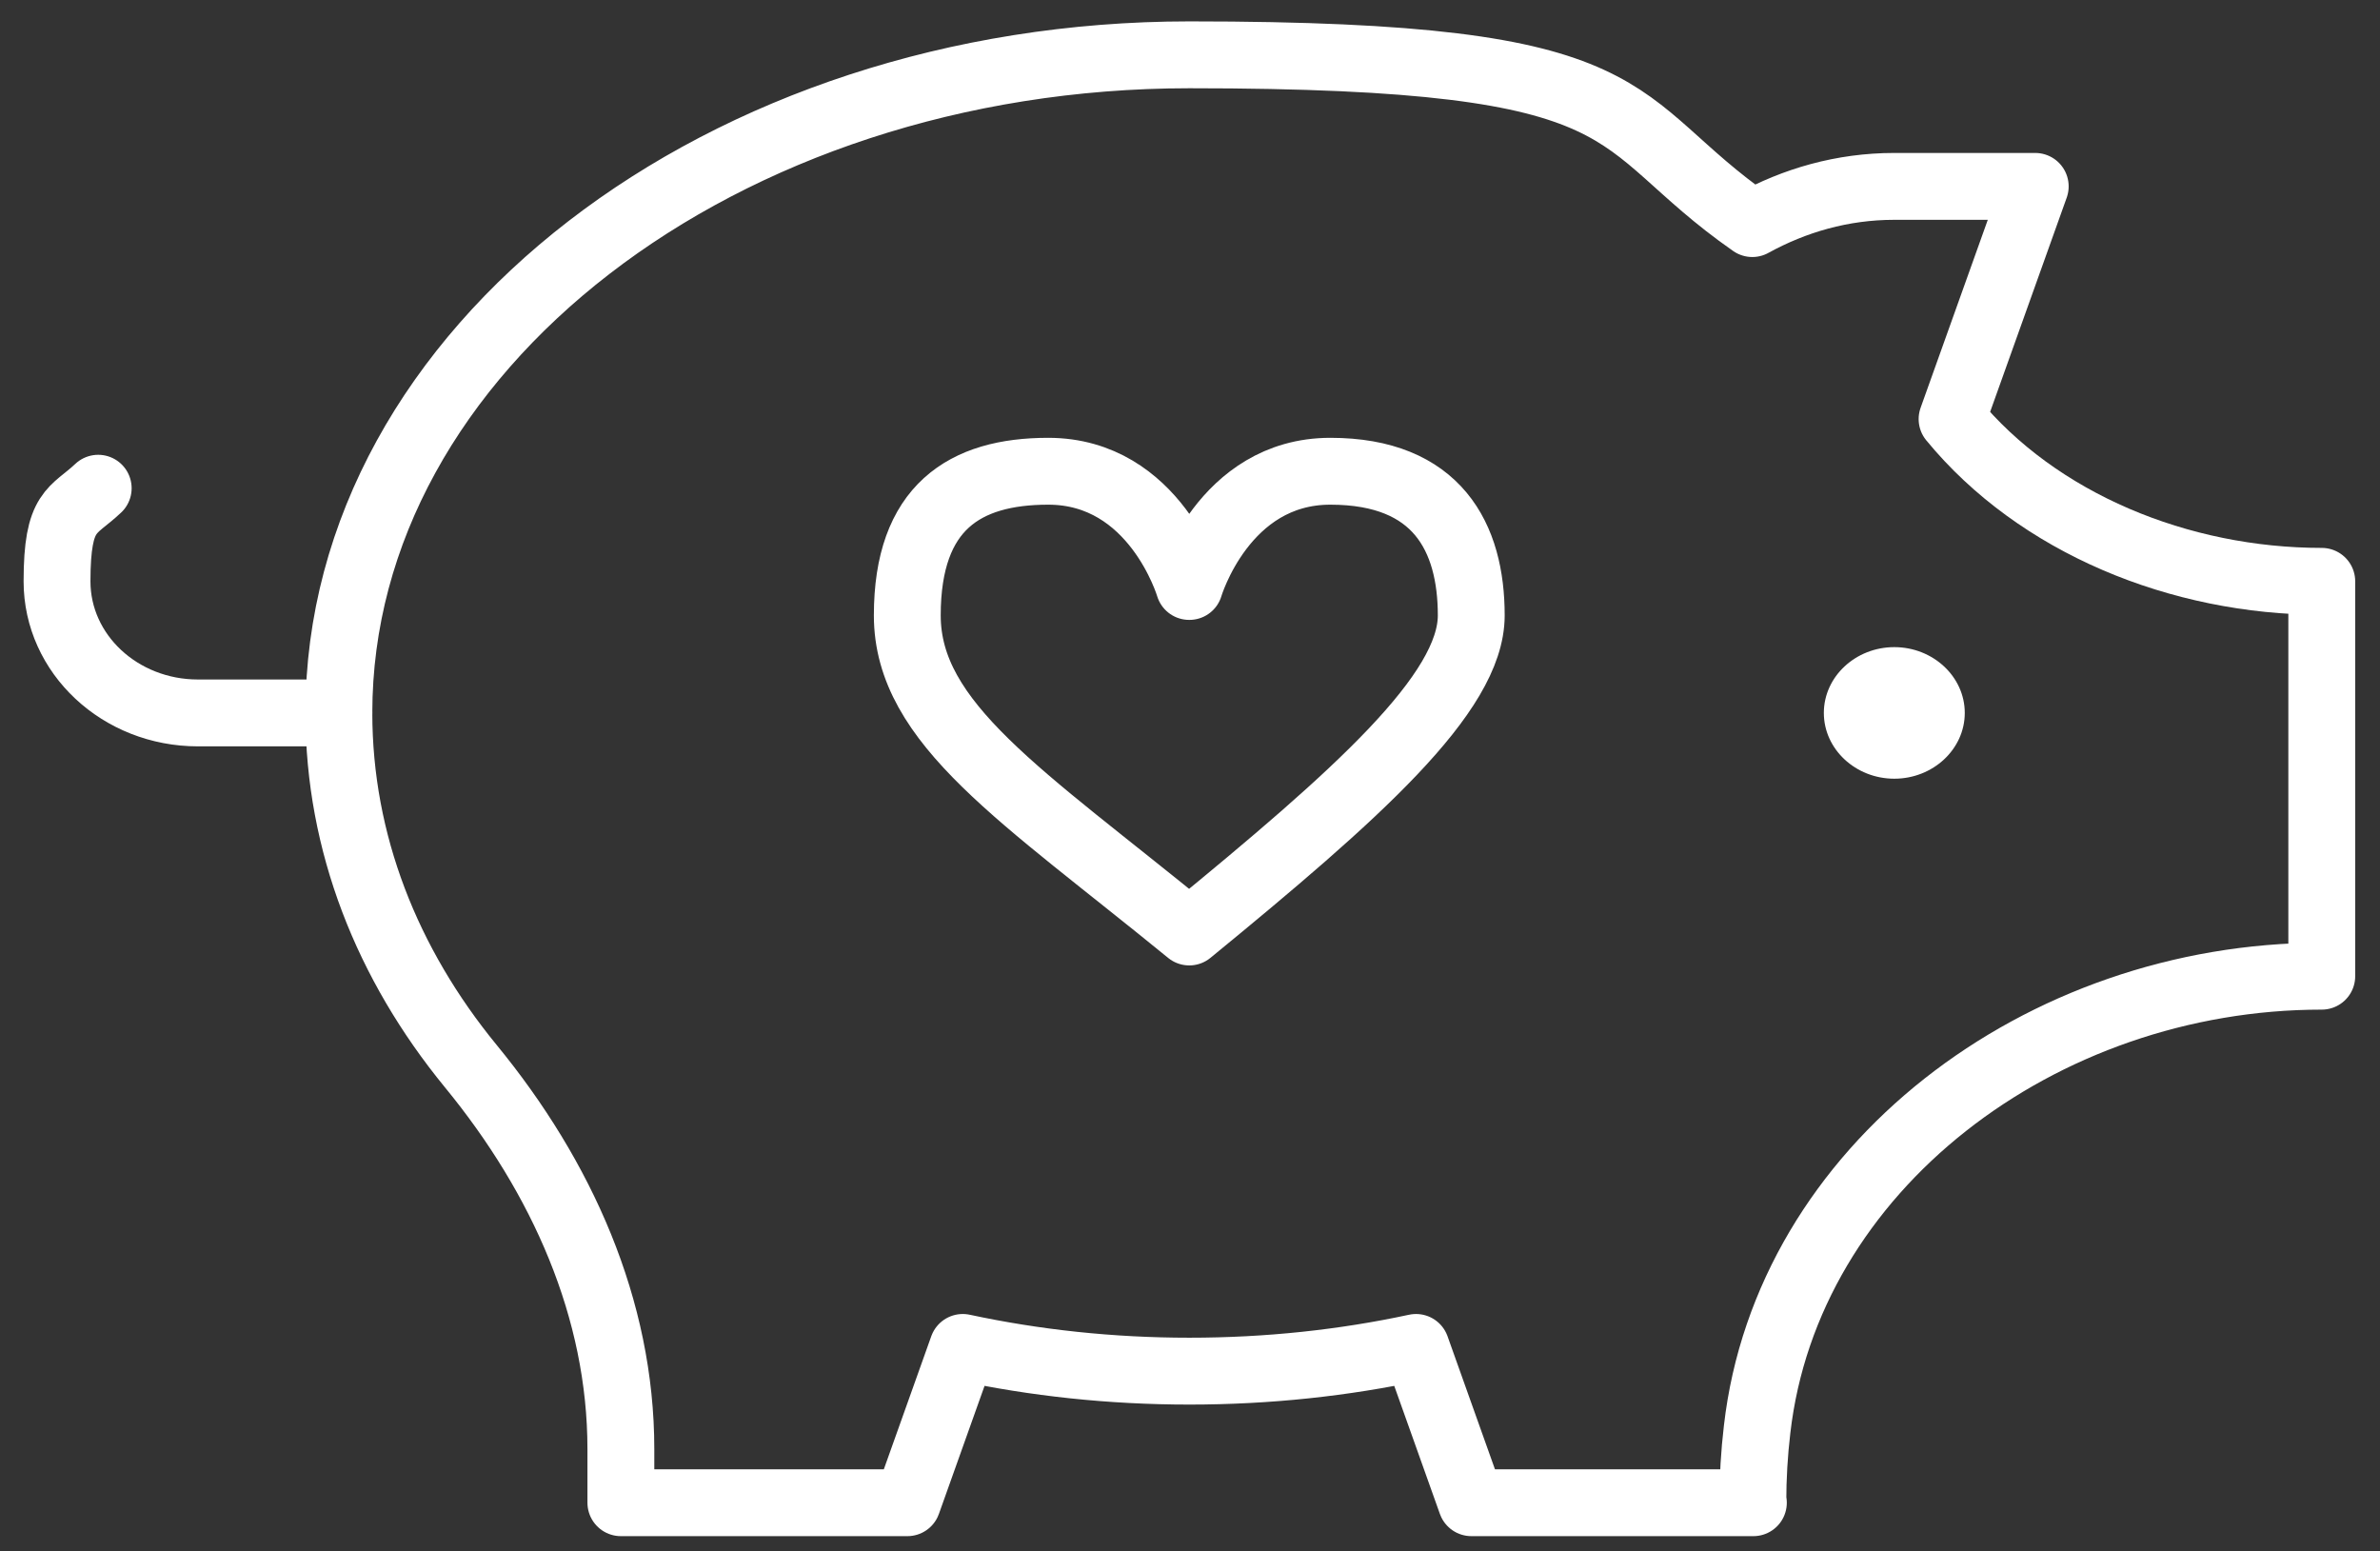
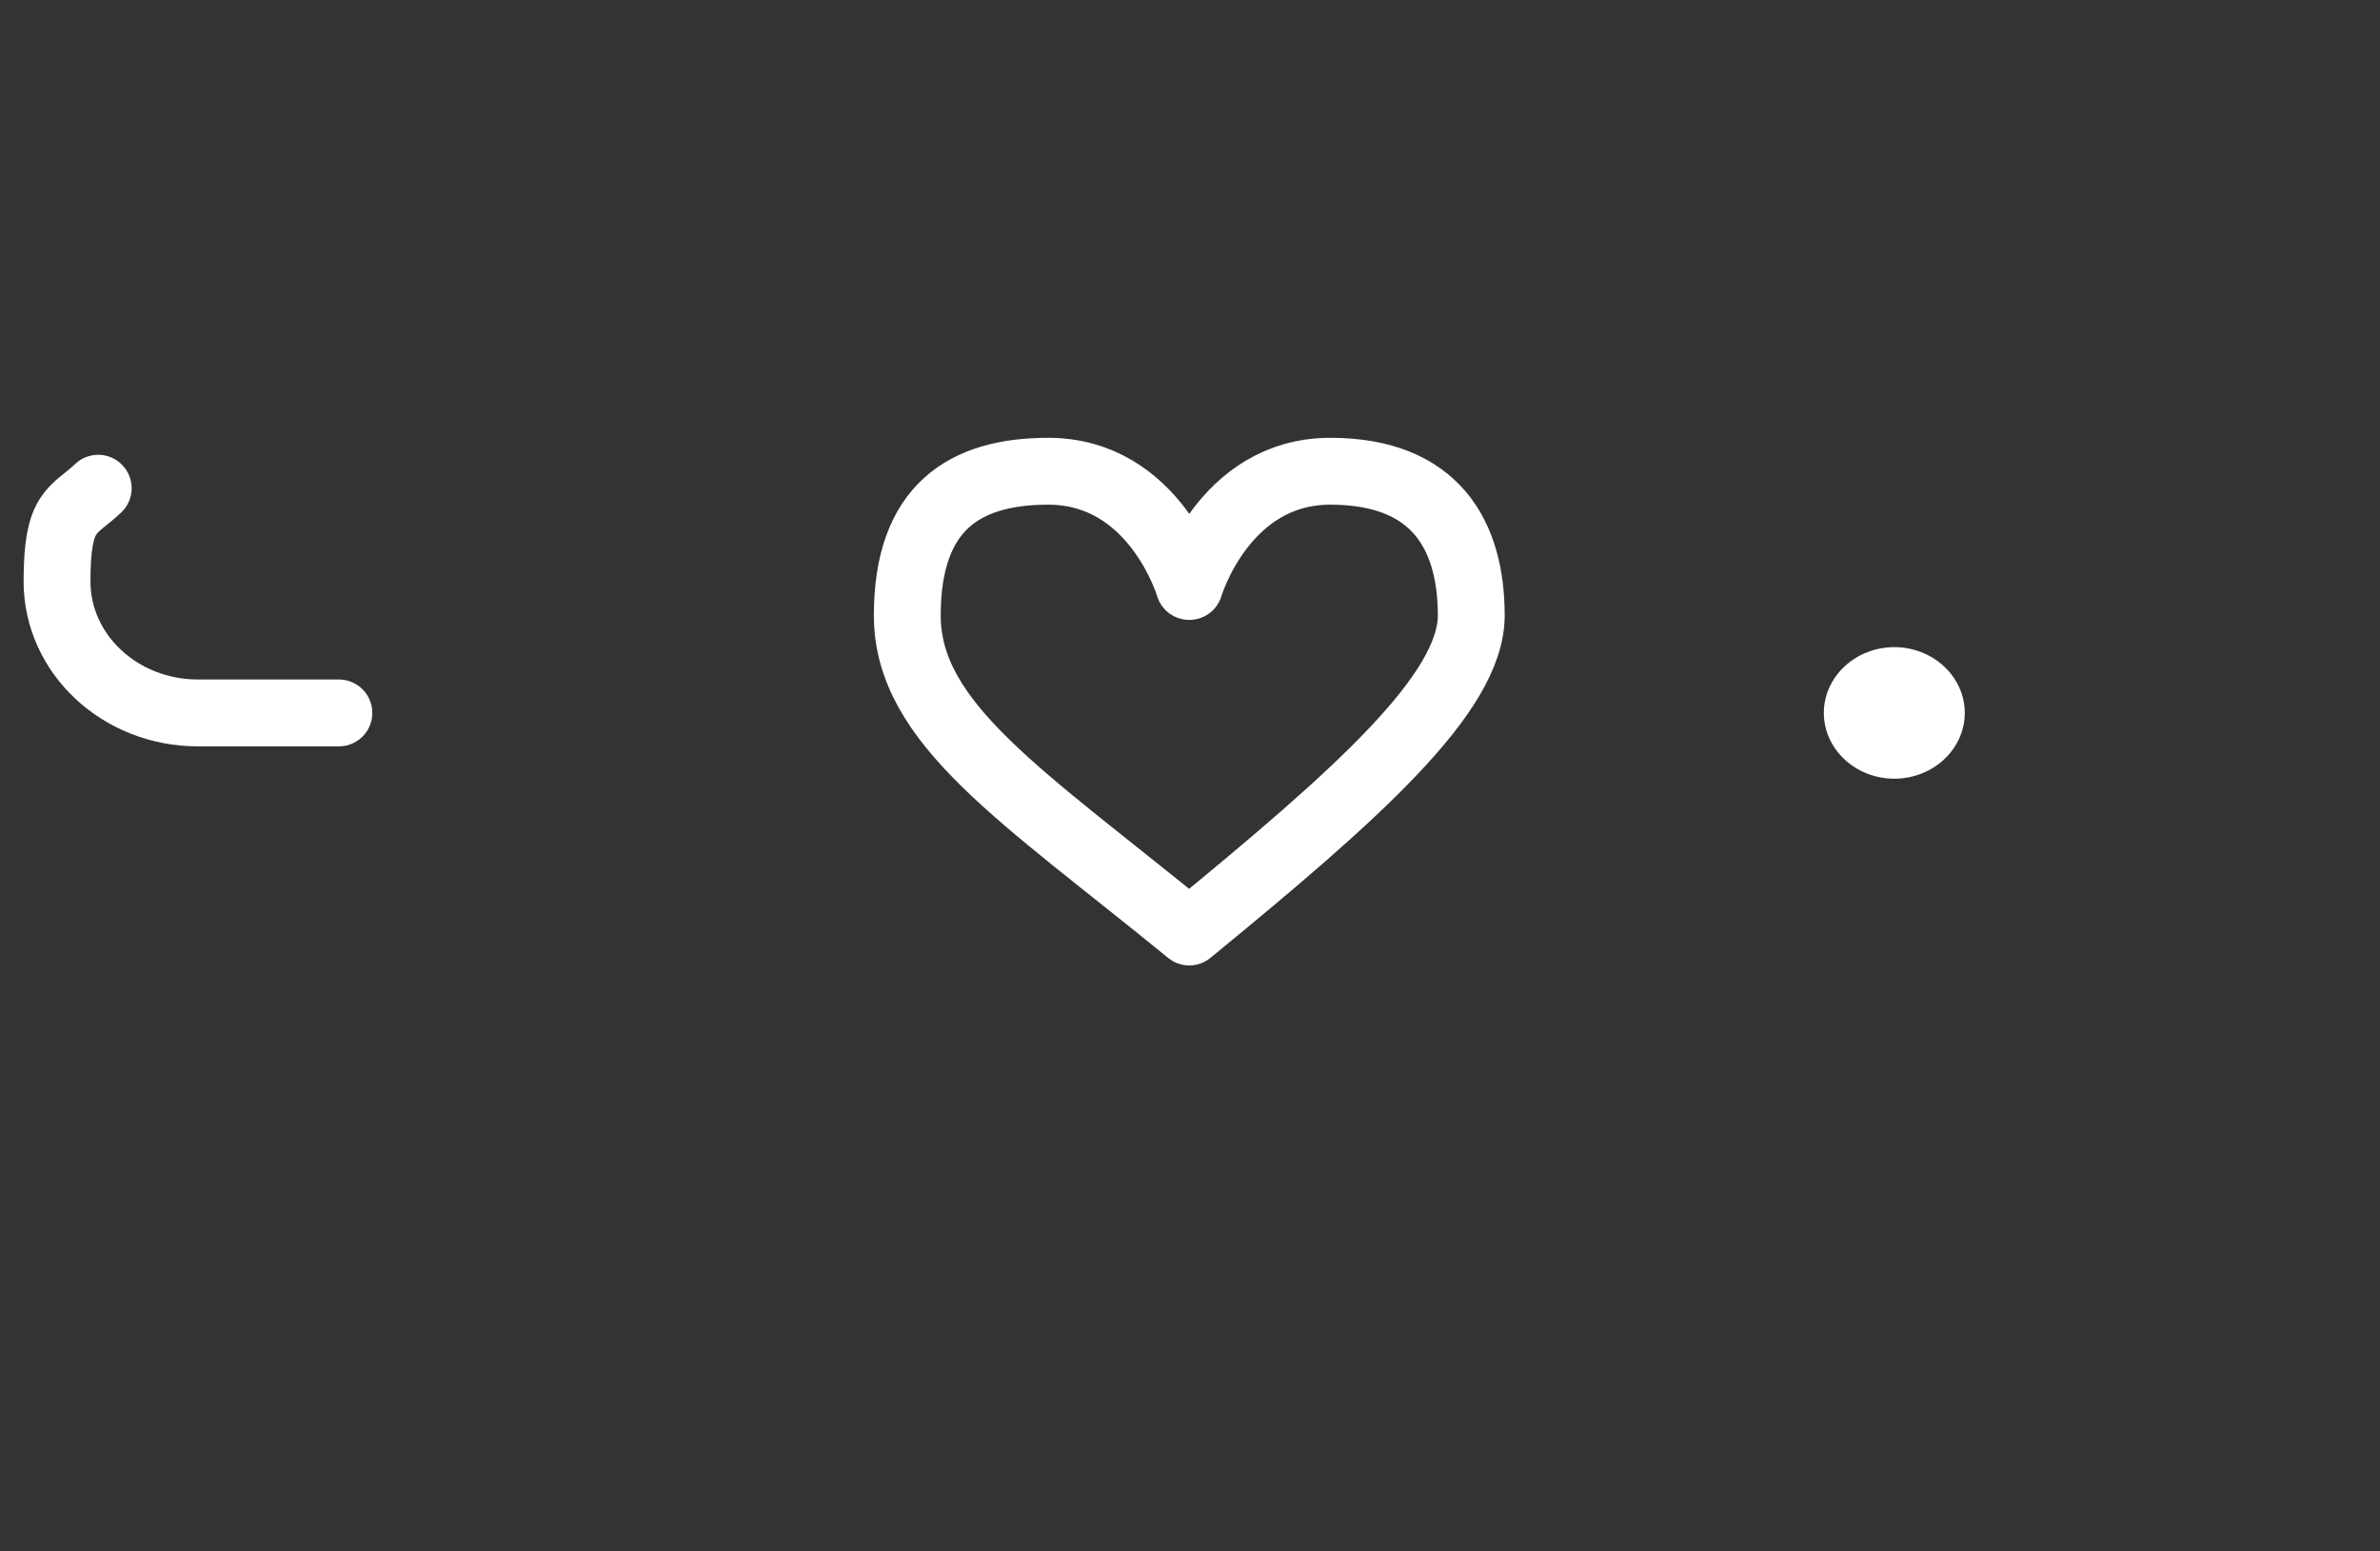
<svg xmlns="http://www.w3.org/2000/svg" width="178" height="116" viewBox="0 0 178 116" fill="none">
  <rect x="0" y="0" width="178" height="116" fill="#333333" stroke="none" />
  <path d="M136.405 53.313C136.405 56.02 138.775 58.232 141.675 58.232C144.575 58.232 146.945 56.02 146.945 53.313C146.945 50.605 144.575 48.393 141.675 48.393C138.775 48.393 136.405 50.605 136.405 53.313Z" fill="white" />
  <path d="M25.345 53.313L14.805 53.313C8.975 53.313 4.265 48.907 4.265 43.474C4.265 38.041 5.455 38.302 7.345 36.51" stroke="white" stroke-width="5" stroke-linecap="round" stroke-linejoin="round" />
  <path d="M88.956 43.856C88.956 43.856 91.486 35.24 99.496 35.24C107.505 35.24 110.035 40.188 110.035 46.022C110.035 51.856 101.445 59.455 88.945 69.695C76.445 59.483 67.856 54.115 67.856 46.022C67.856 37.929 72.156 35.24 78.395 35.24C86.406 35.24 88.936 43.856 88.936 43.856L88.956 43.856Z" stroke="white" stroke-width="5" stroke-linecap="round" stroke-linejoin="round" />
-   <path d="M131.135 112.374L110.045 112.374L105.905 100.762C100.525 101.919 94.835 102.535 88.955 102.535C83.075 102.535 77.405 101.919 72.005 100.762L67.865 112.374L46.435 112.374L46.435 108.36C46.435 97.877 42.035 88.038 35.205 79.721C28.955 72.094 25.345 63.039 25.345 53.312C25.345 26.12 54.025 4.099 88.955 4.099C123.885 4.099 119.855 8.925 131.055 16.72C134.195 14.992 137.775 13.938 141.675 13.938L152.215 13.938L145.995 31.338C152.405 39.142 163.025 43.473 173.645 43.473L173.645 73C152.605 73 133.655 87.366 131.415 106.886C131.205 108.659 131.095 110.479 131.095 112.374L131.125 112.374L131.135 112.374Z" stroke="white" stroke-width="5" stroke-linecap="round" stroke-linejoin="round" />
</svg>